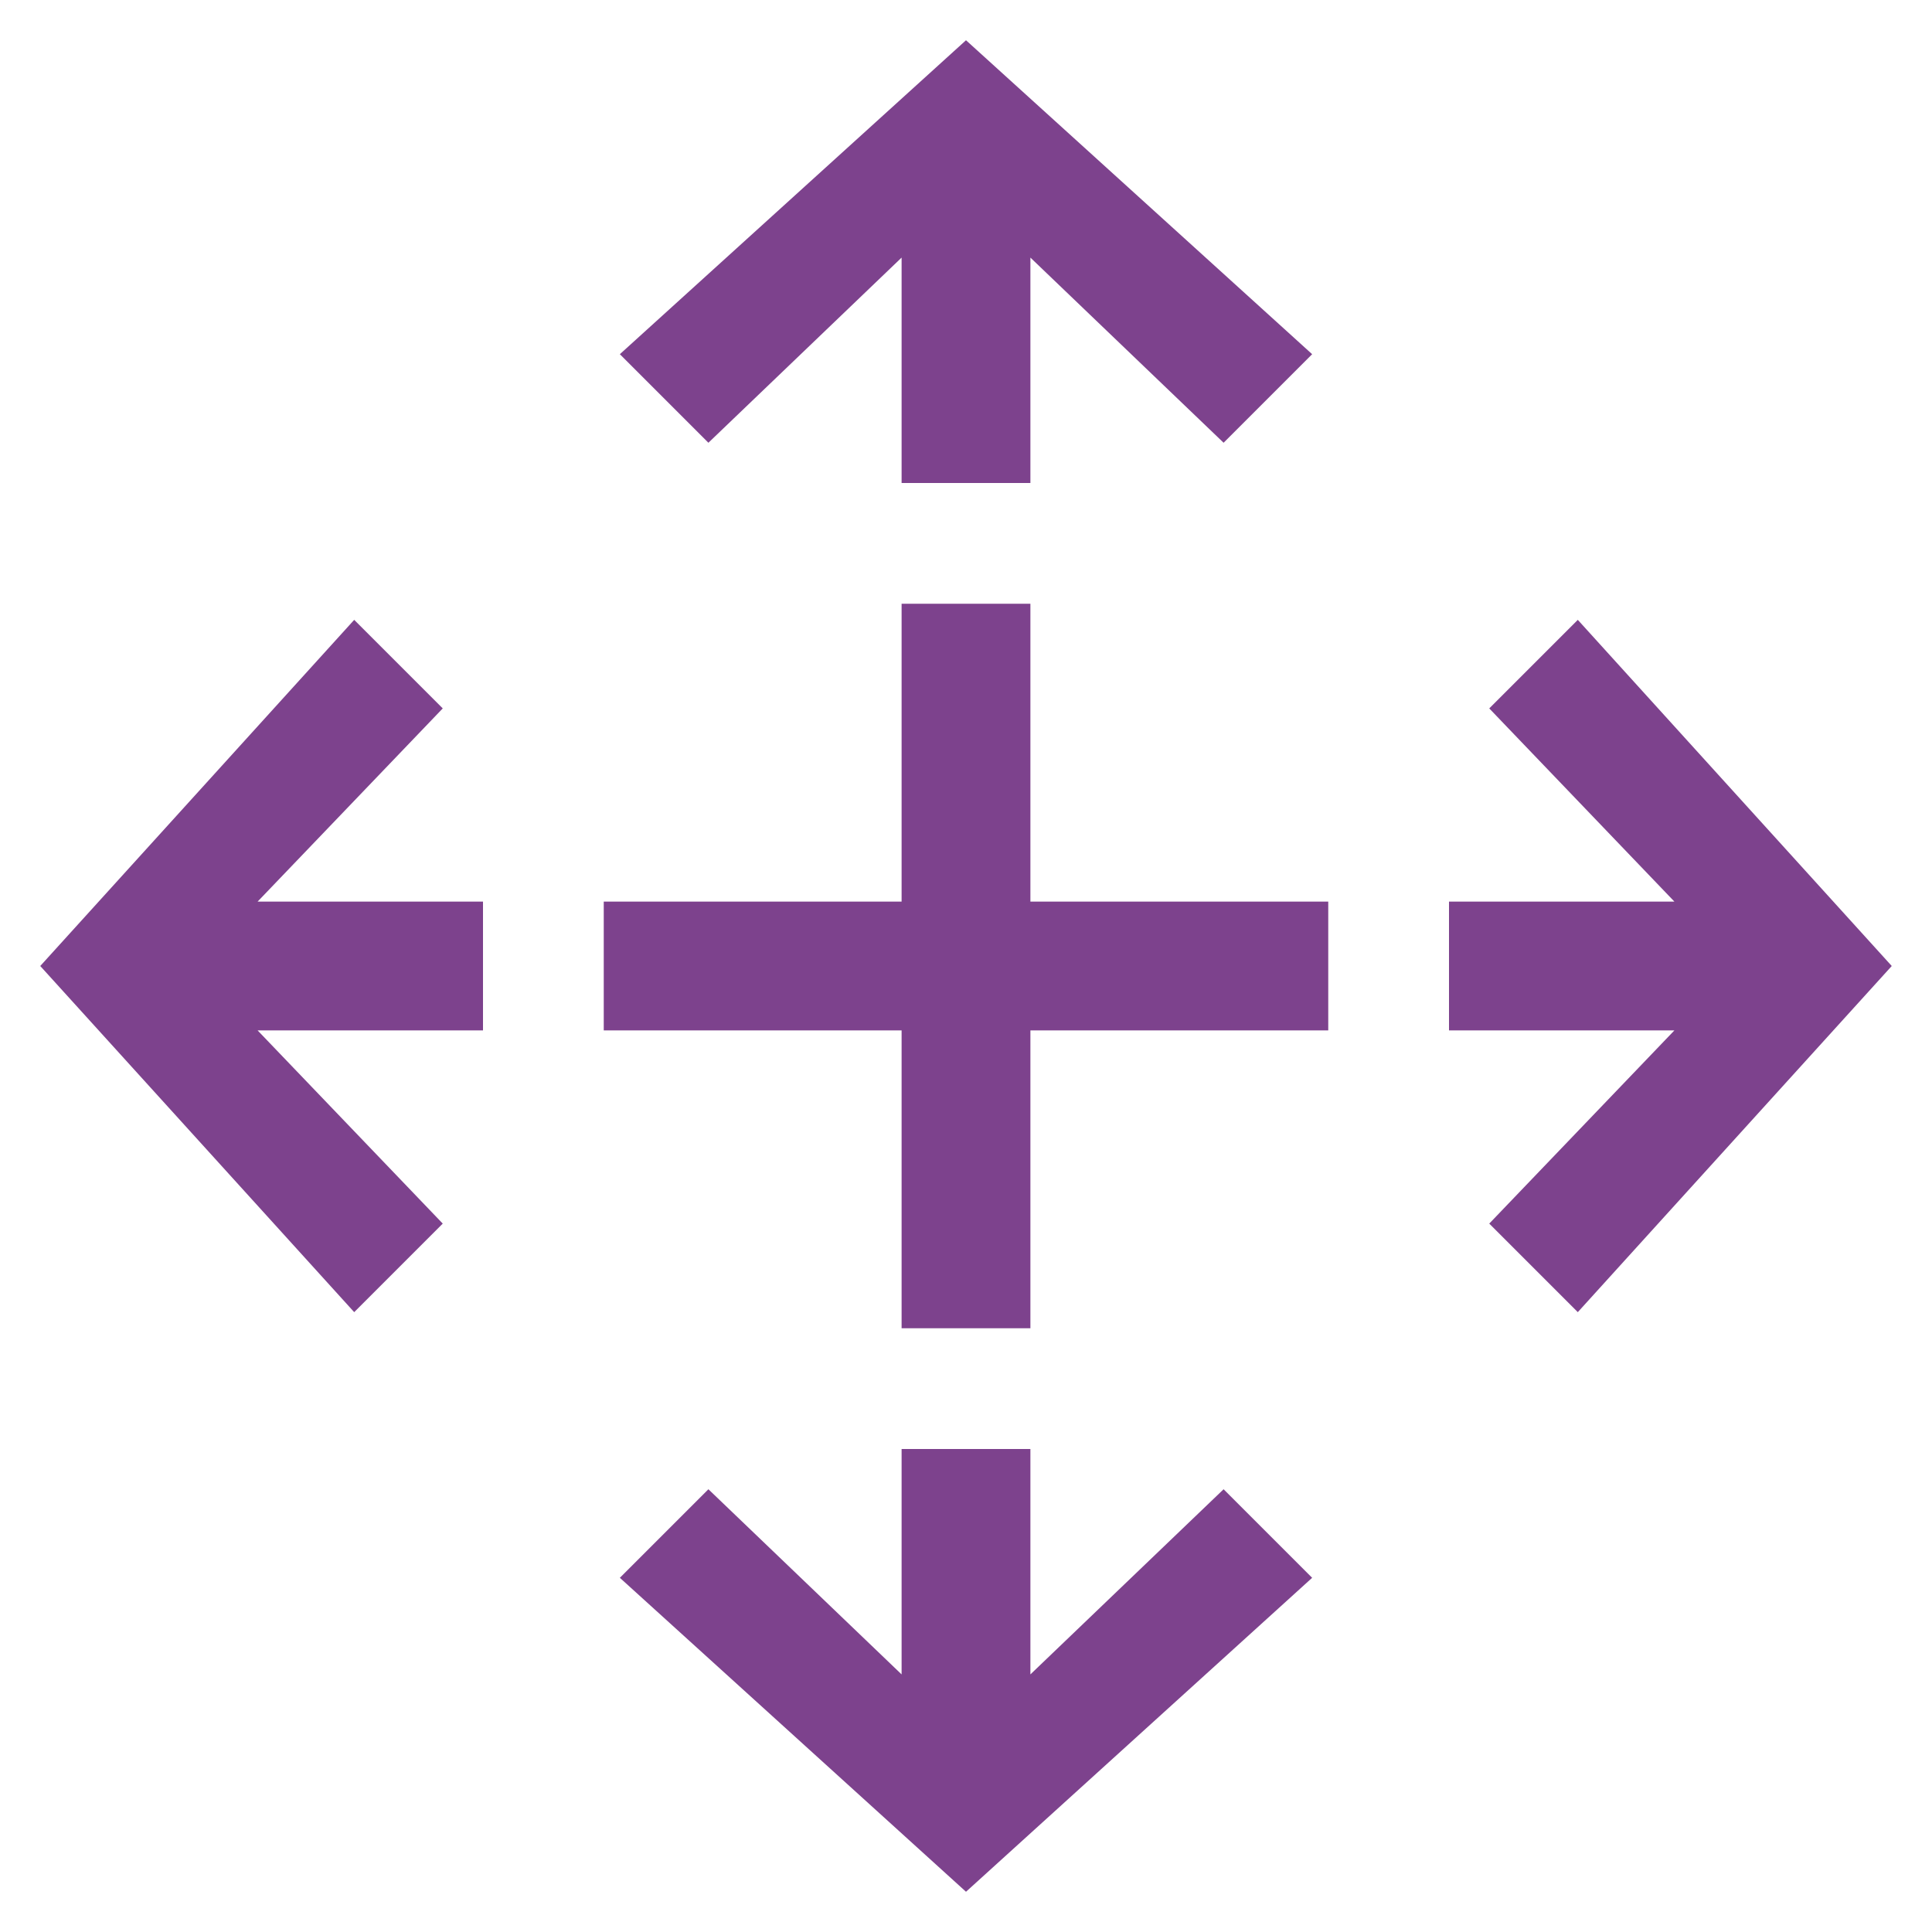
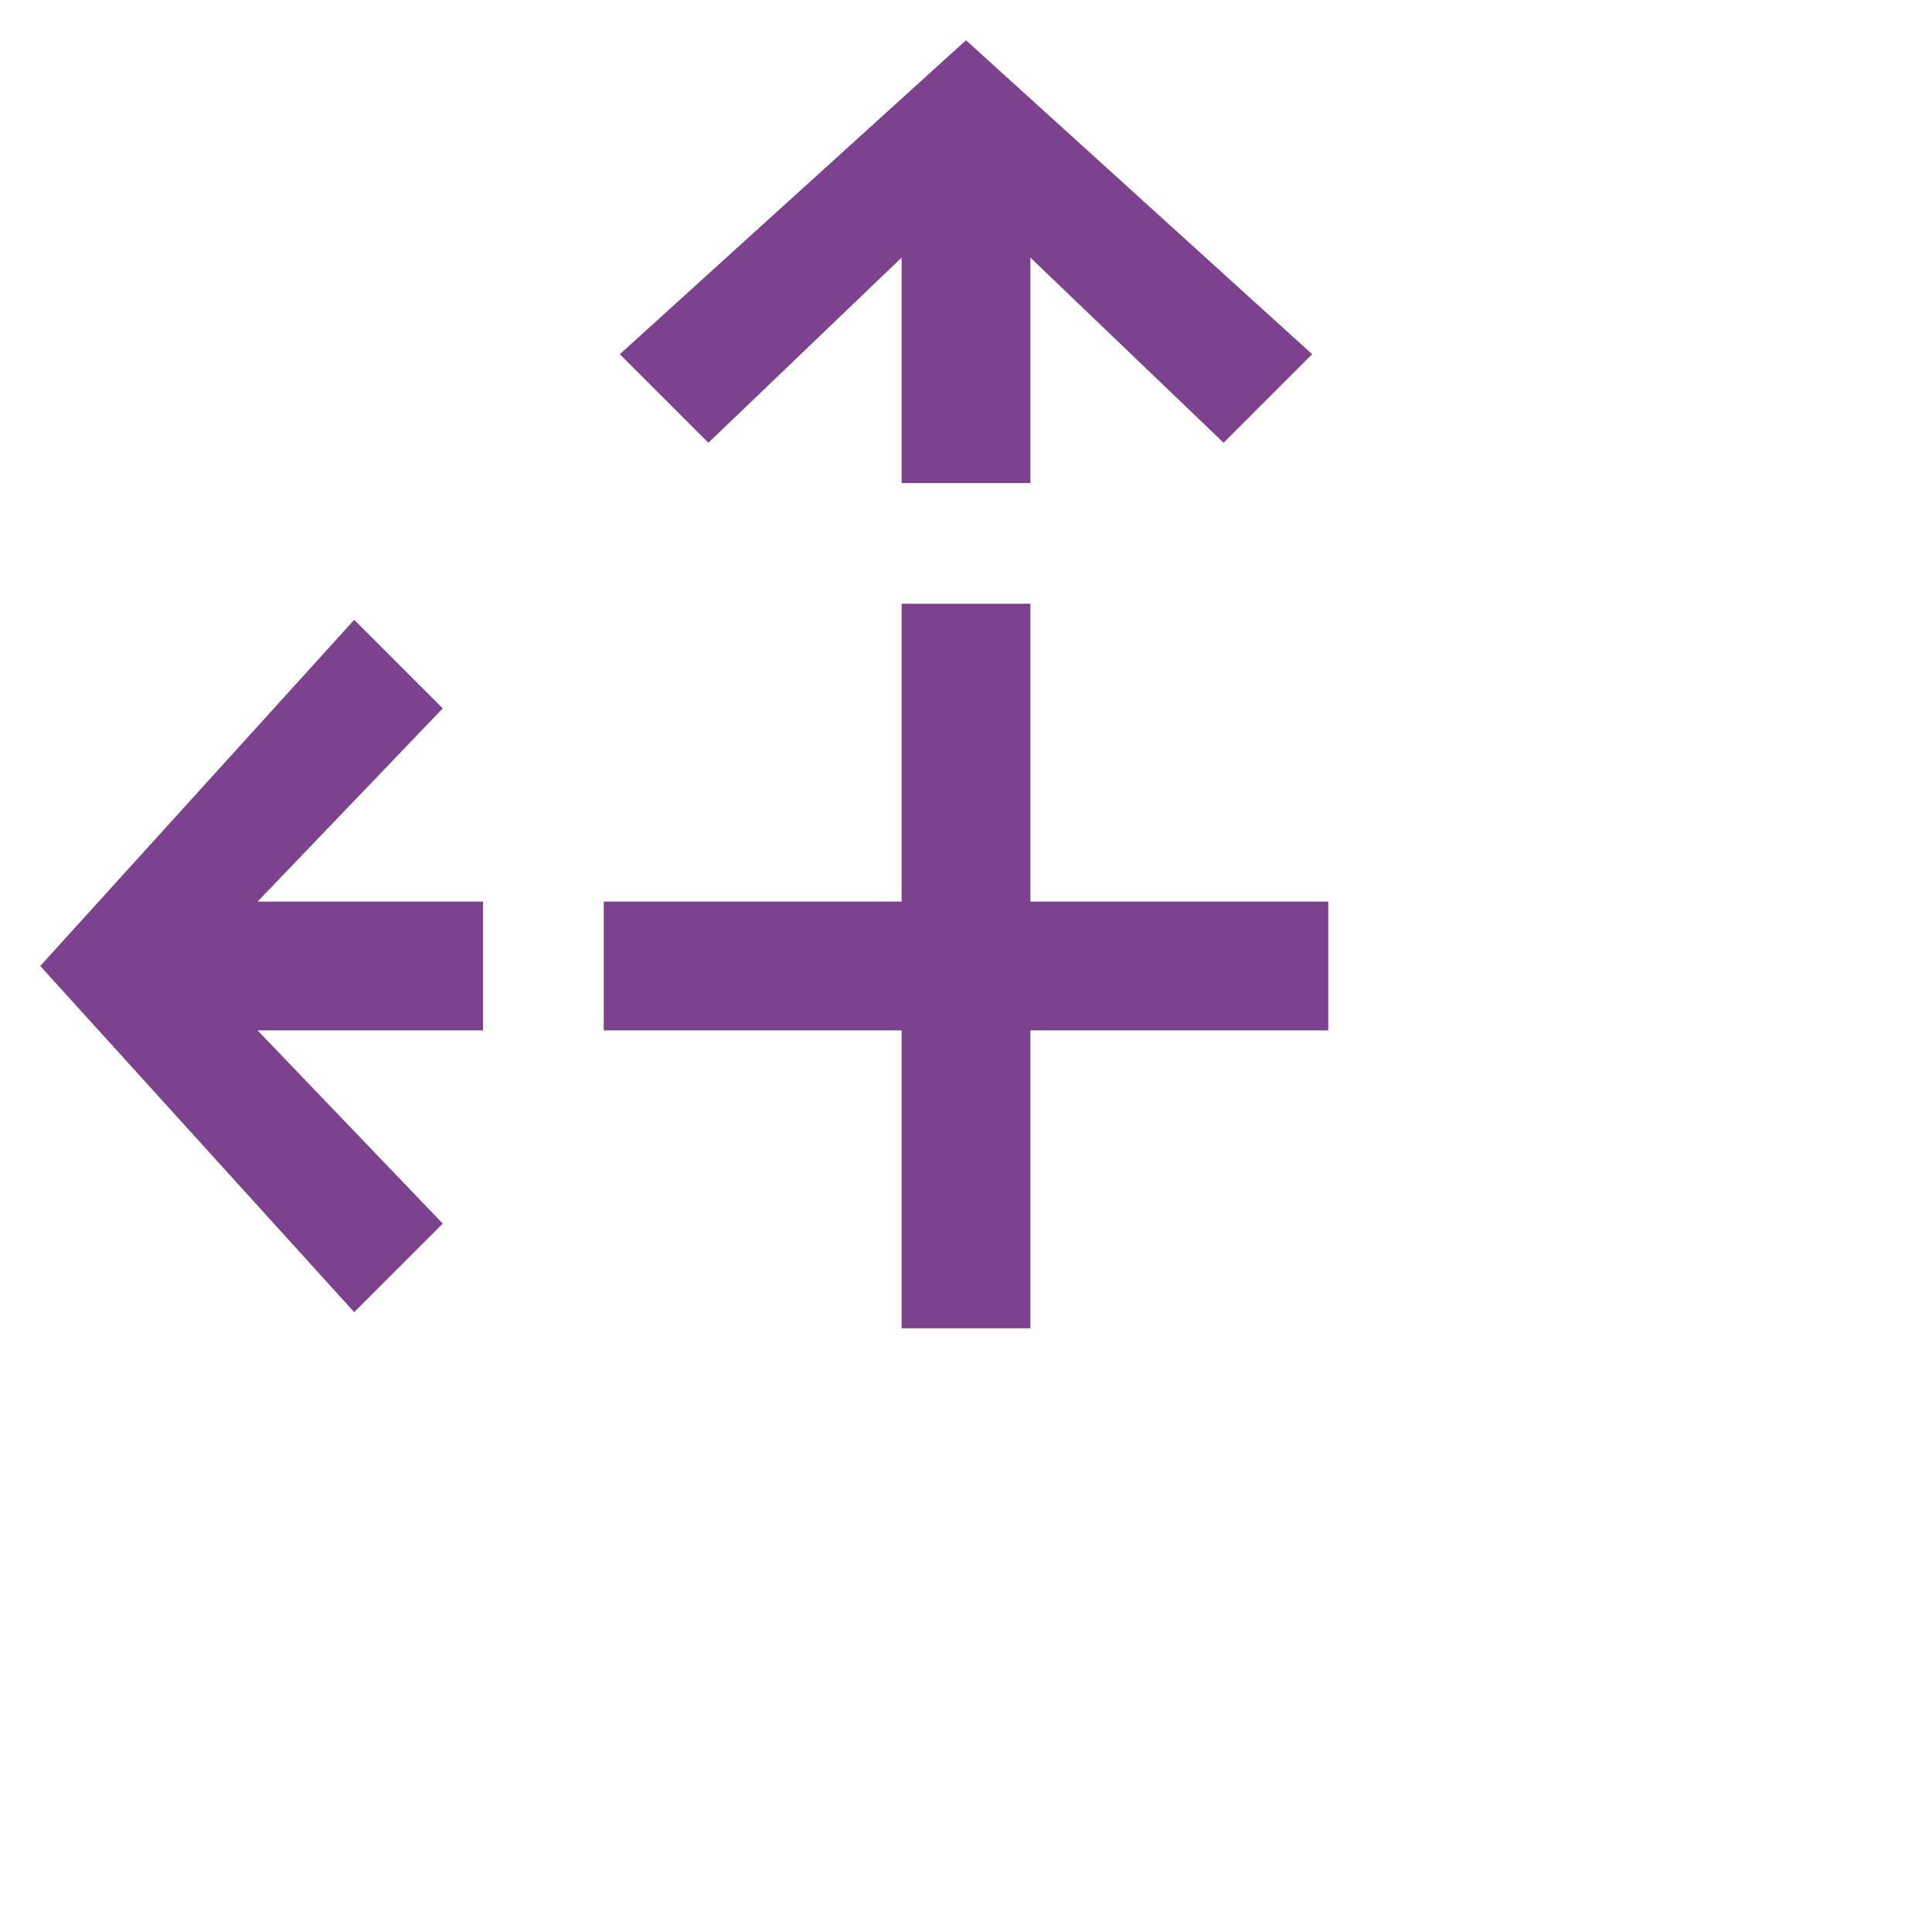
<svg xmlns="http://www.w3.org/2000/svg" version="1.1" id="Layer_1" x="0px" y="0px" viewBox="0 0 24 24" style="enable-background:new 0 0 24 24;" xml:space="preserve">
  <style type="text/css">
	.st0{fill:#7D428D;}
</style>
  <polygon class="st0" points="16.5,11.2 12.8,11.2 12.8,7.5 11.2,7.5 11.2,11.2 7.5,11.2 7.5,12.8 11.2,12.8 11.2,16.5 12.8,16.5   12.8,12.8 16.5,12.8 " />
-   <polygon class="st0" points="19.6,7.7 18.5,8.8 20.8,11.2 18,11.2 18,12.8 20.8,12.8 18.5,15.2 19.6,16.3 23.5,12 " />
  <polygon class="st0" points="4.4,16.3 5.5,15.2 3.2,12.8 6,12.8 6,11.2 3.2,11.2 5.5,8.8 4.4,7.7 0.5,12 " />
-   <polygon class="st0" points="16.3,19.6 15.2,18.5 12.8,20.8 12.8,18 11.2,18 11.2,20.8 8.8,18.5 7.7,19.6 12,23.5 " />
  <polygon class="st0" points="7.7,4.4 8.8,5.5 11.2,3.2 11.2,6 12.8,6 12.8,3.2 15.2,5.5 16.3,4.4 12,0.5 " />
</svg>